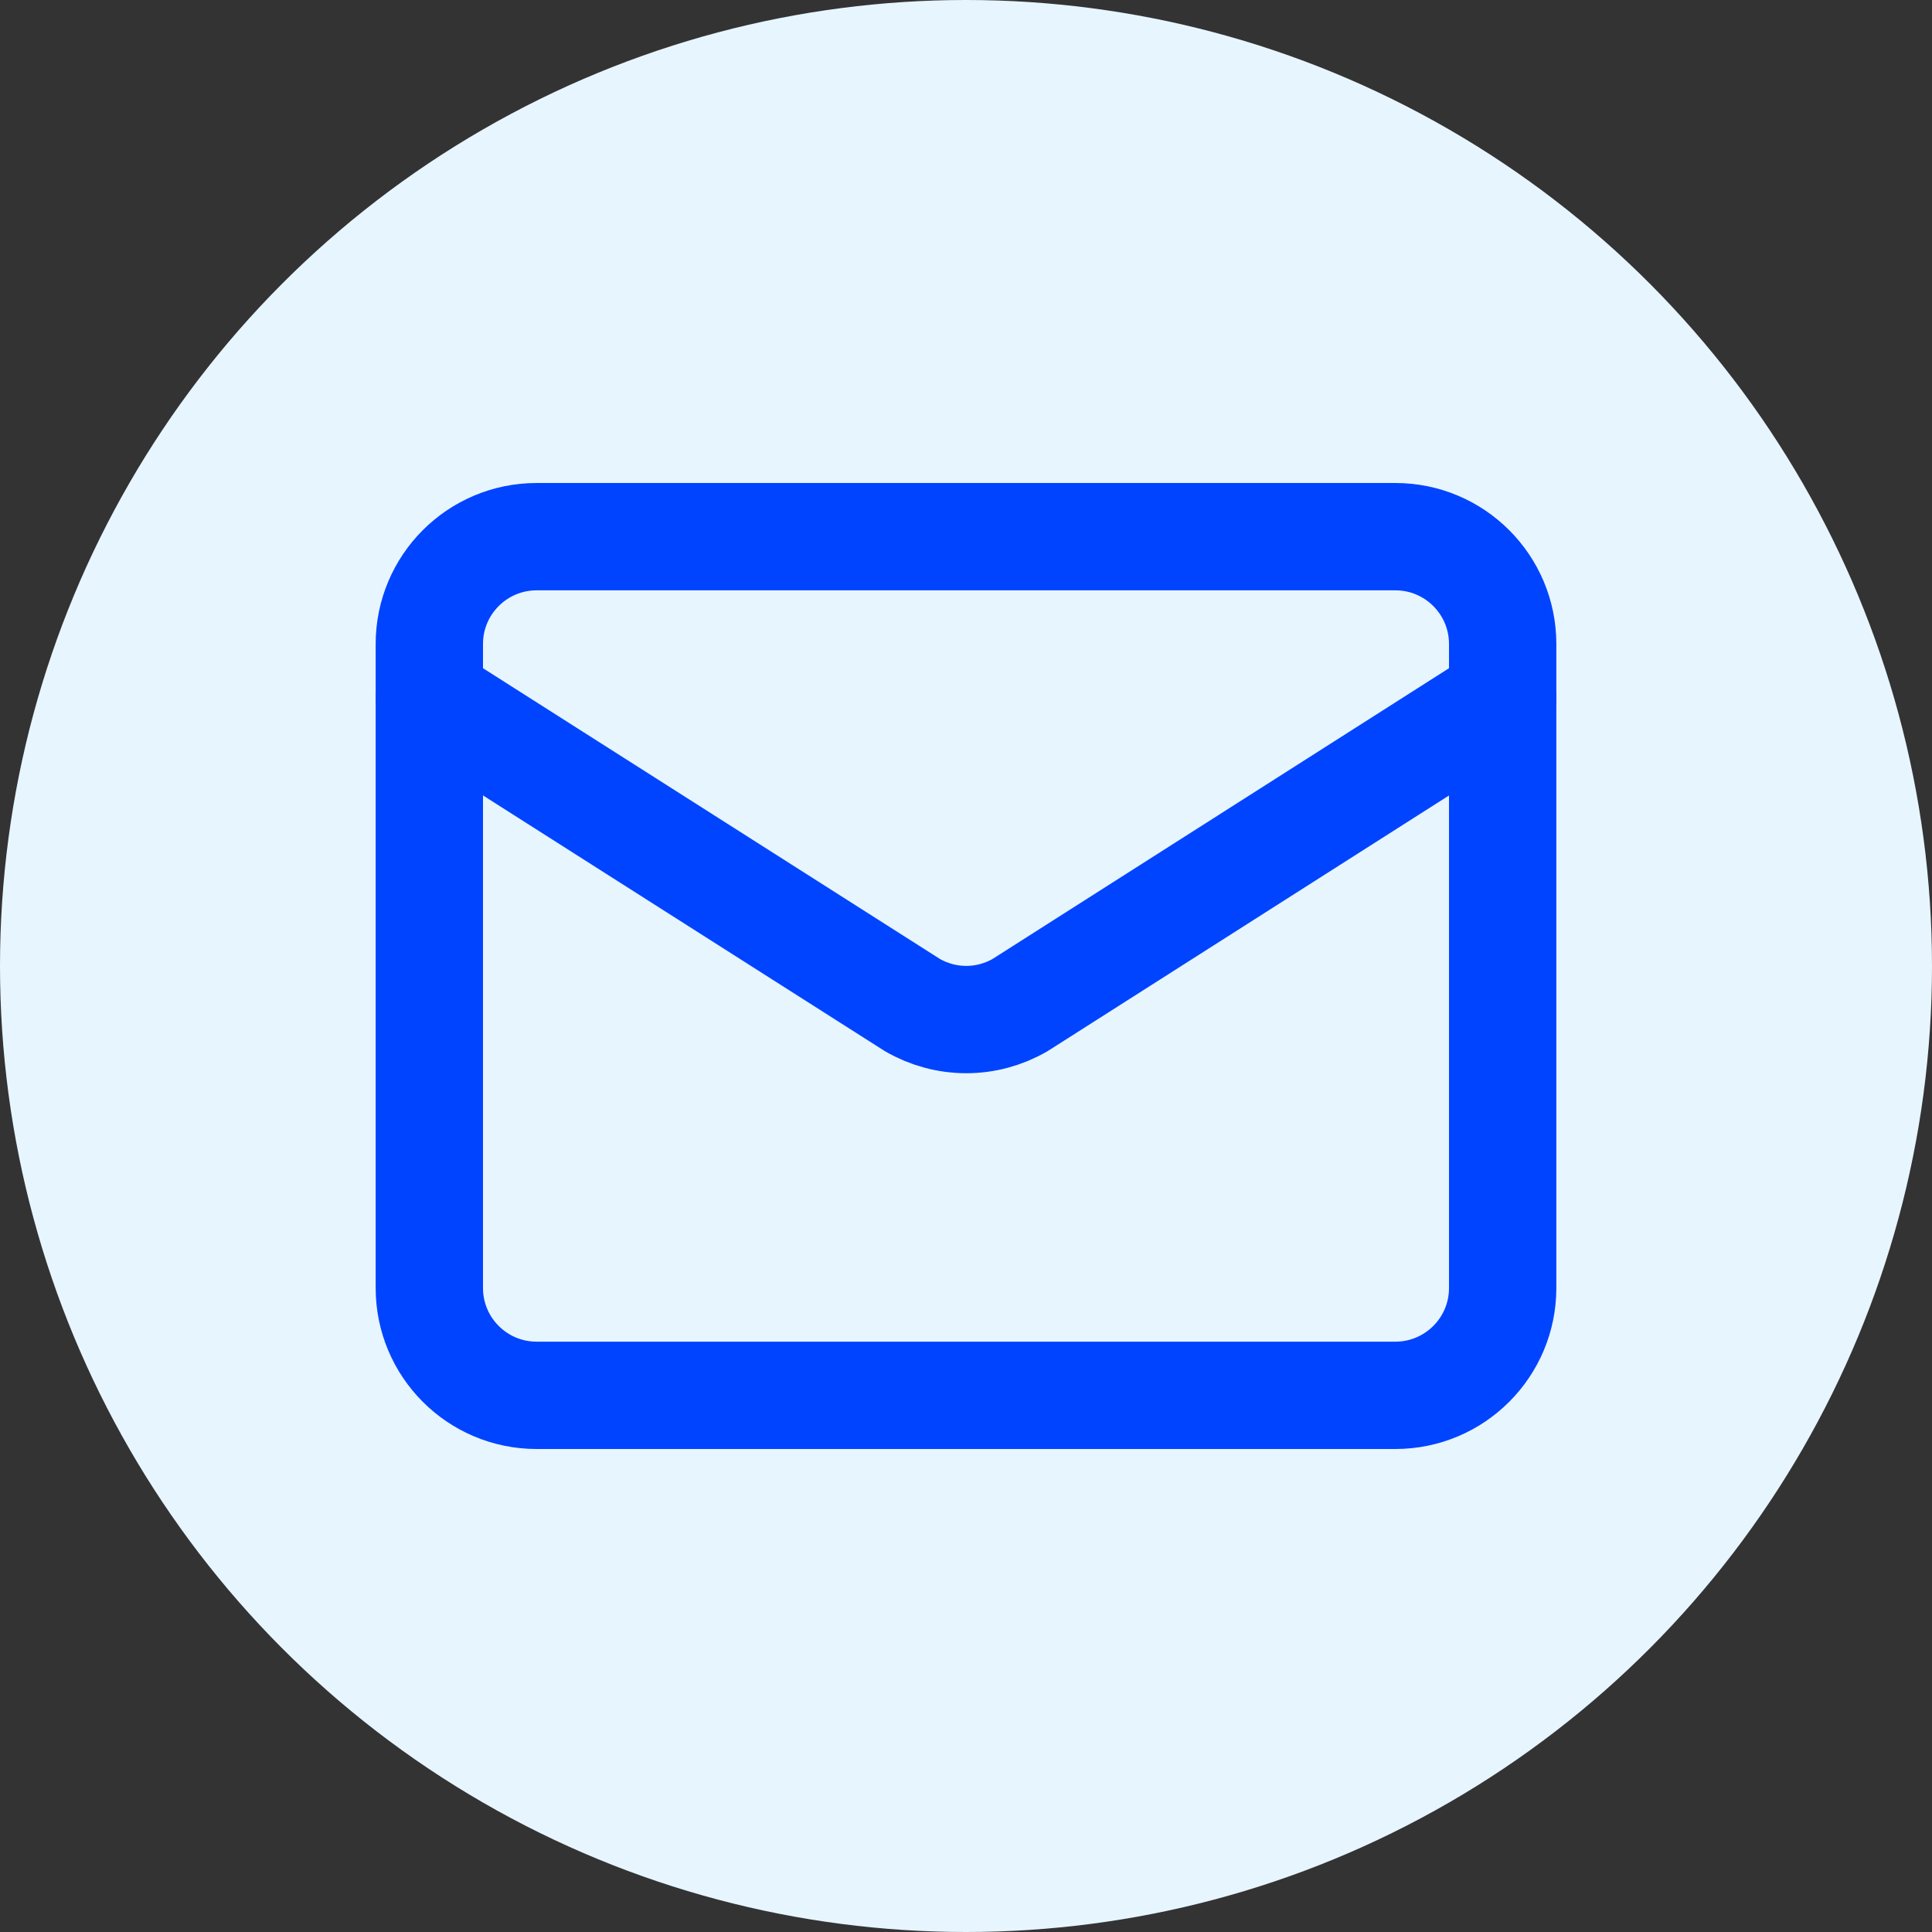
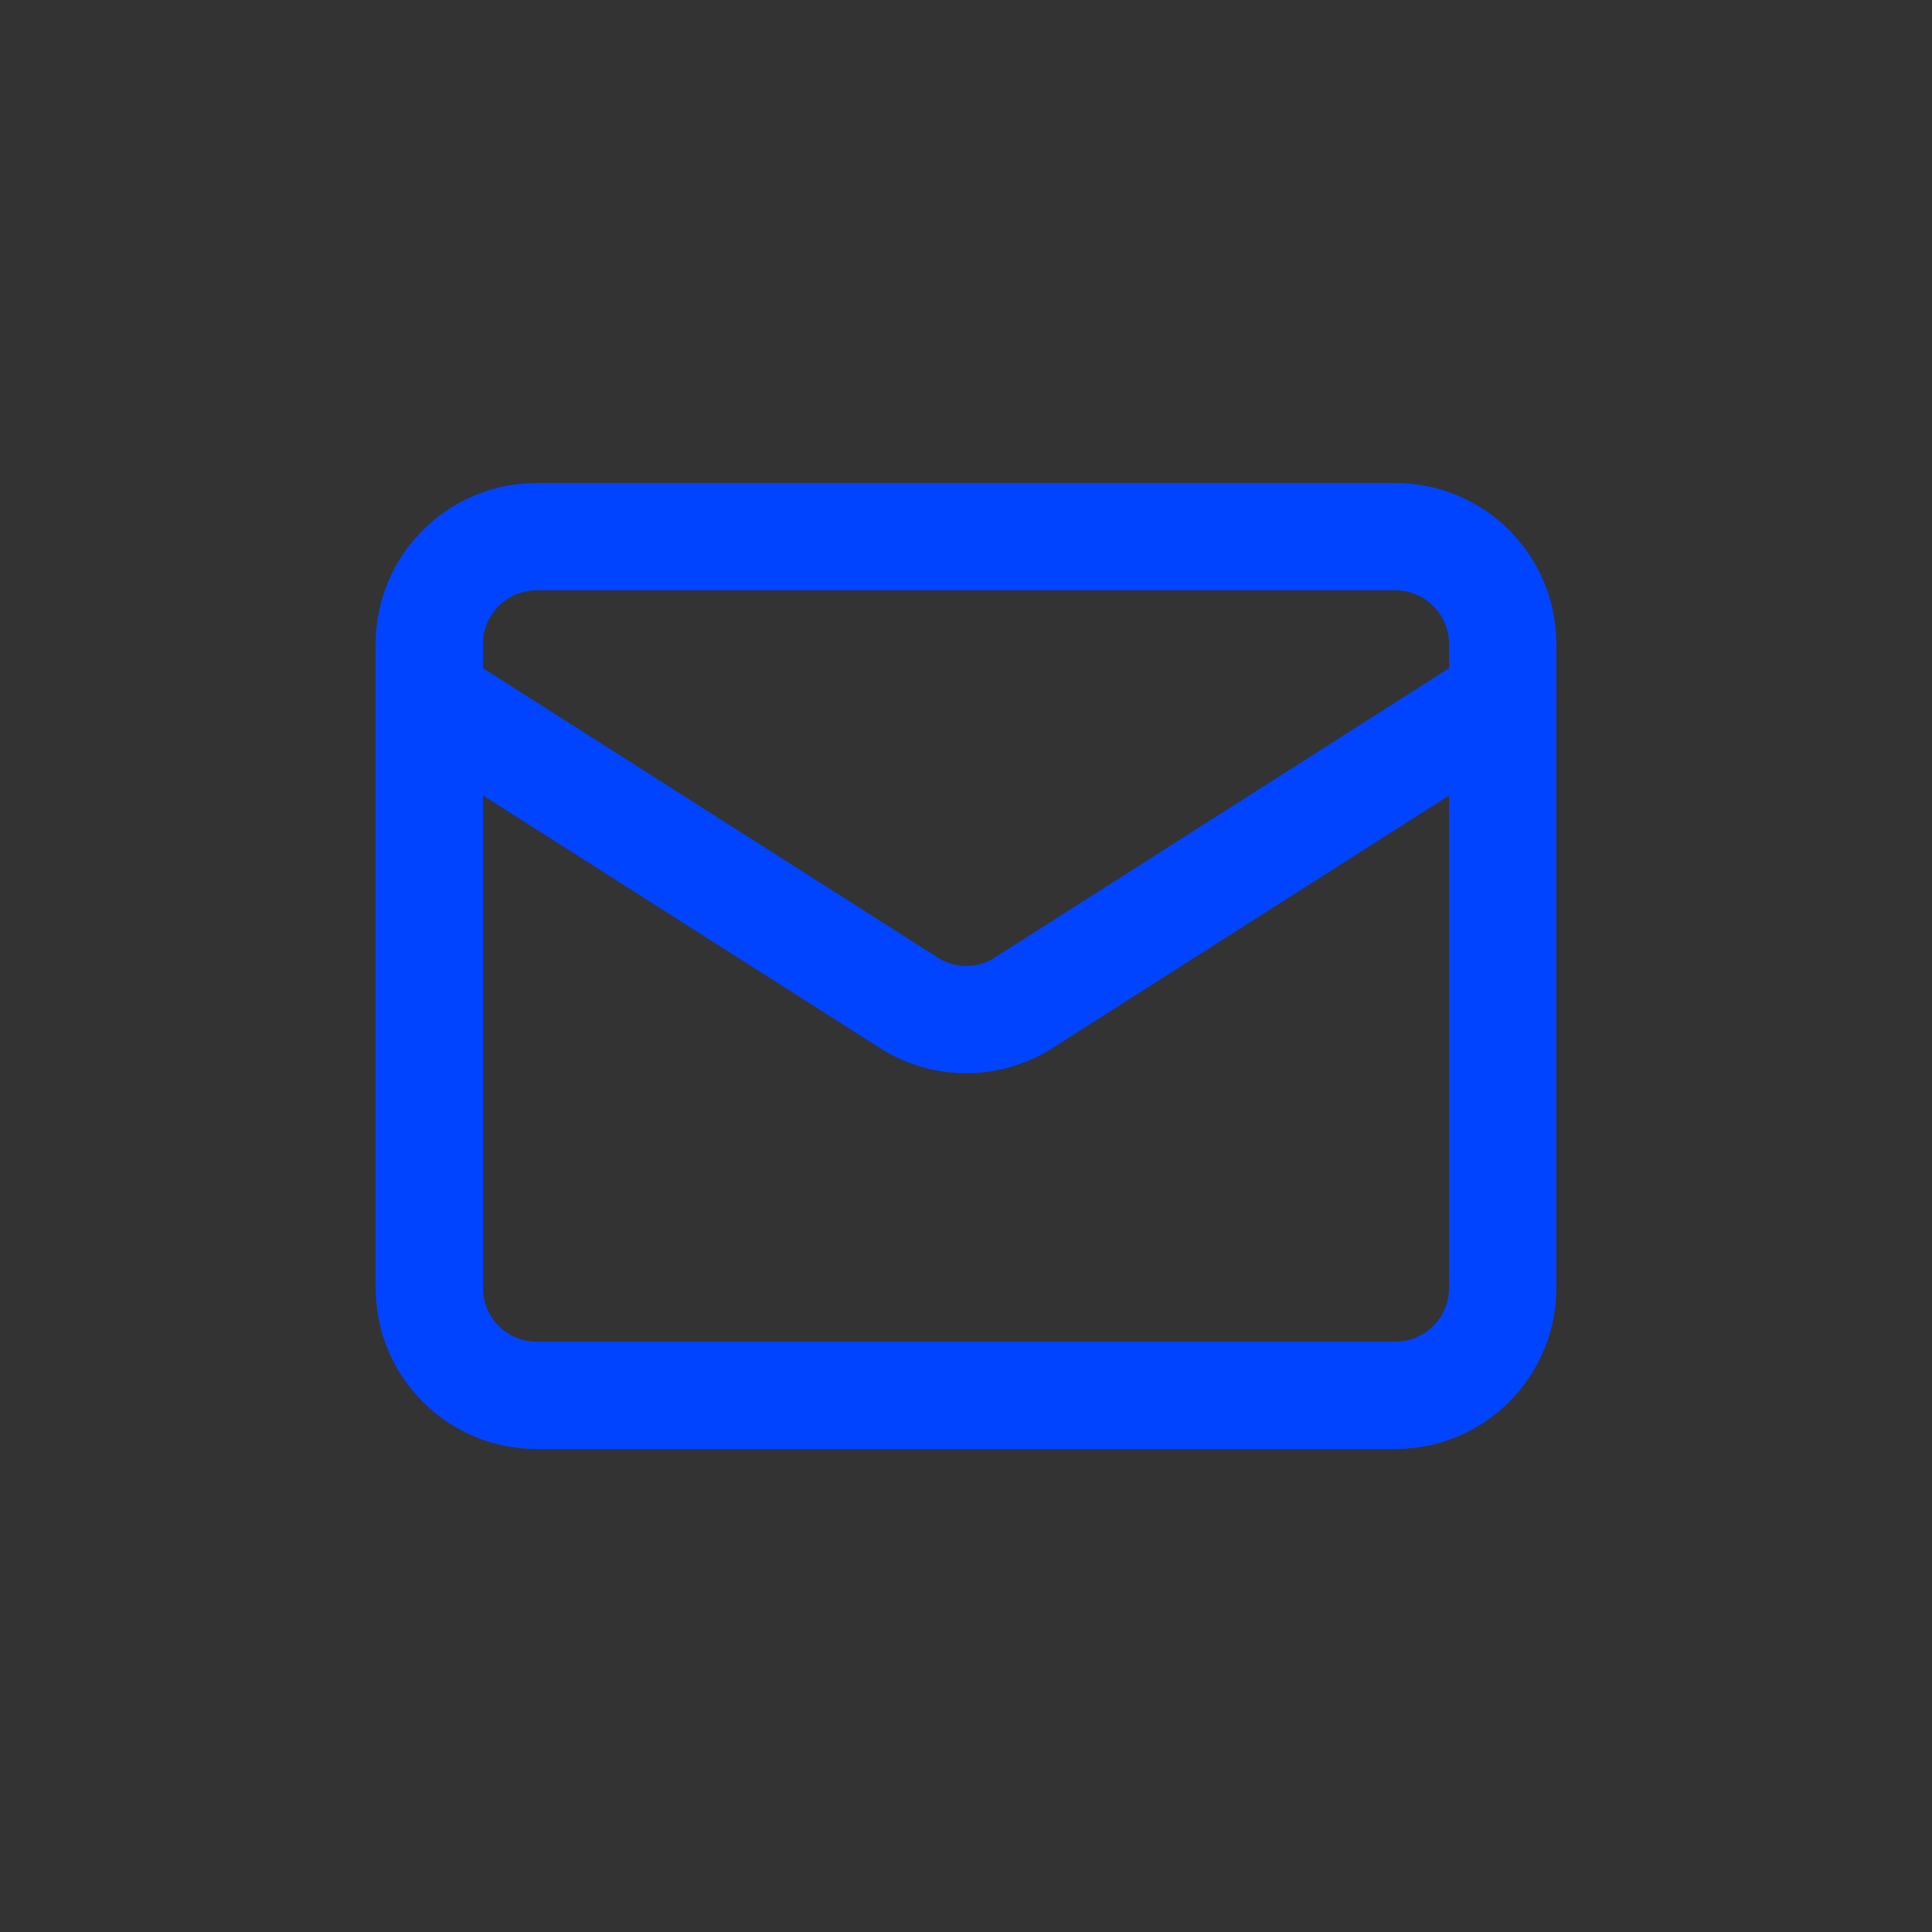
<svg xmlns="http://www.w3.org/2000/svg" width="36" height="36" viewBox="0 0 36 36" fill="none">
  <rect x="0" y="0" width="36" height="36" fill="#333333" stroke="none" />
-   <circle cx="18" cy="18" r="18" fill="#E7F5FF" />
  <path d="M28 13L19.009 18.727C18.704 18.904 18.357 18.998 18.005 18.998C17.652 18.998 17.305 18.904 17 18.727L8 13" stroke="#0044FF" stroke-width="2" stroke-linecap="round" stroke-linejoin="round" />
  <path d="M26 10H10C8.895 10 8 10.895 8 12V24C8 25.105 8.895 26 10 26H26C27.105 26 28 25.105 28 24V12C28 10.895 27.105 10 26 10Z" stroke="#0044FF" stroke-width="2" stroke-linecap="round" stroke-linejoin="round" />
</svg>